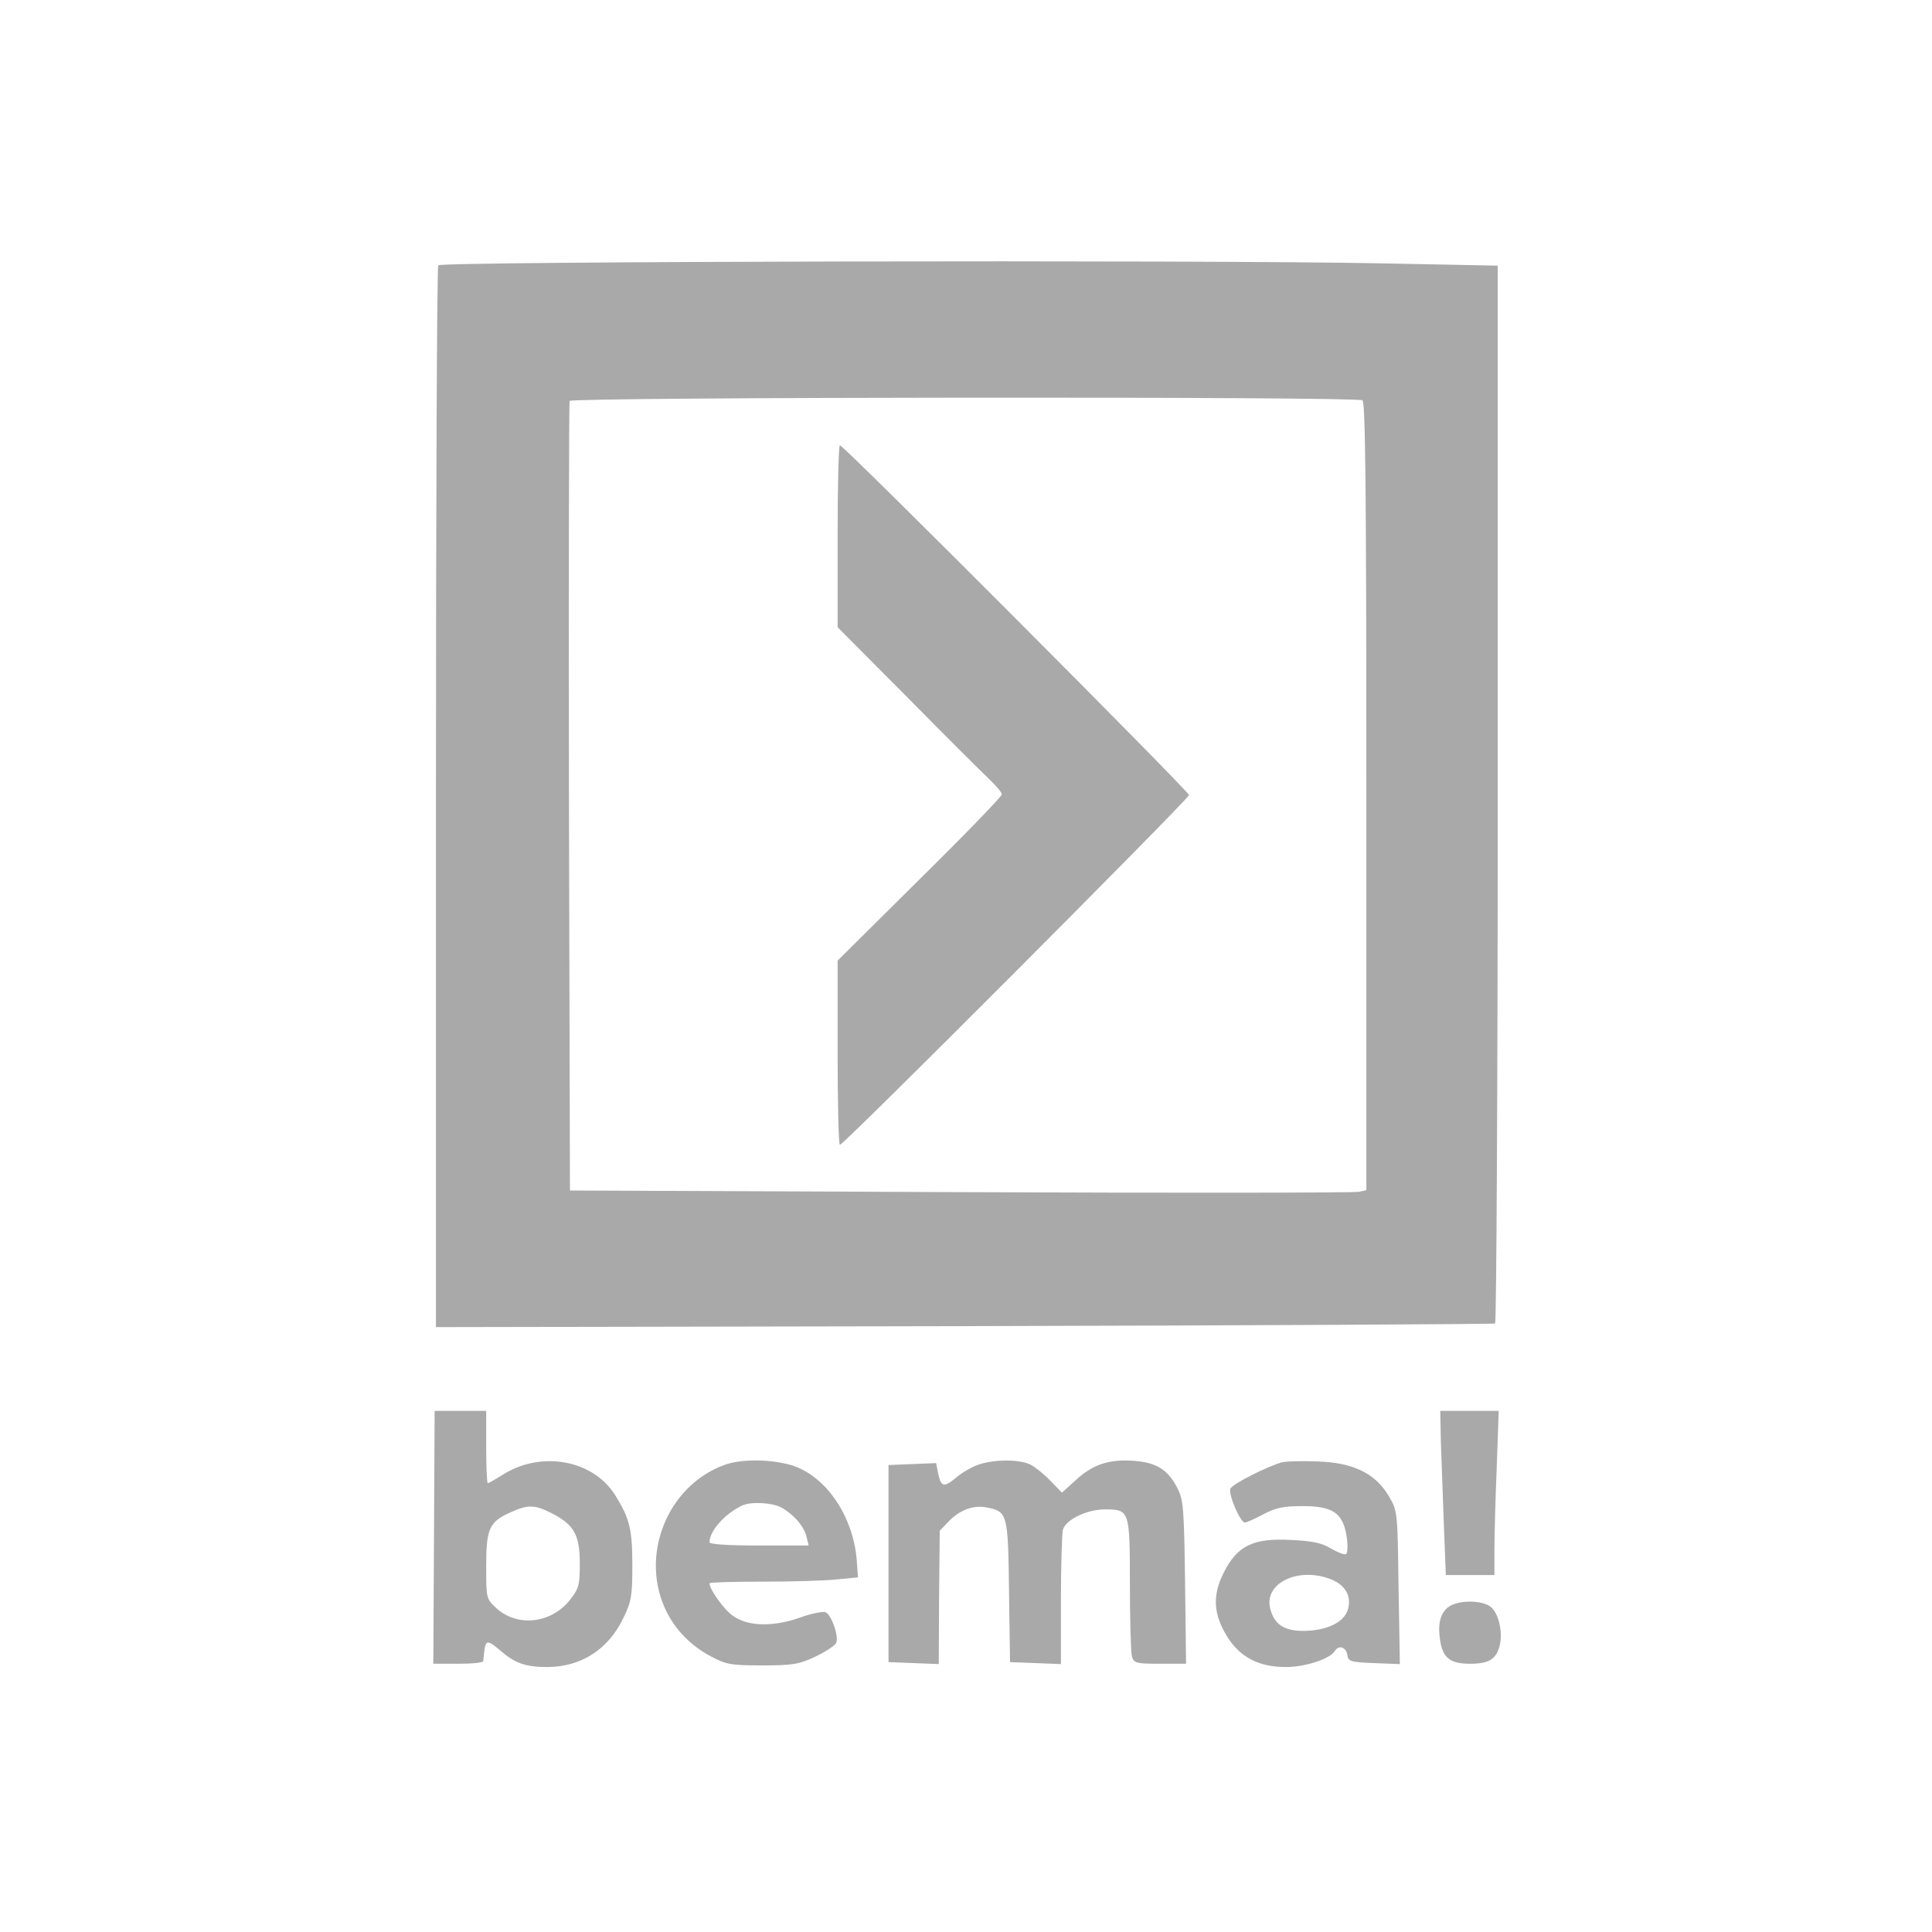
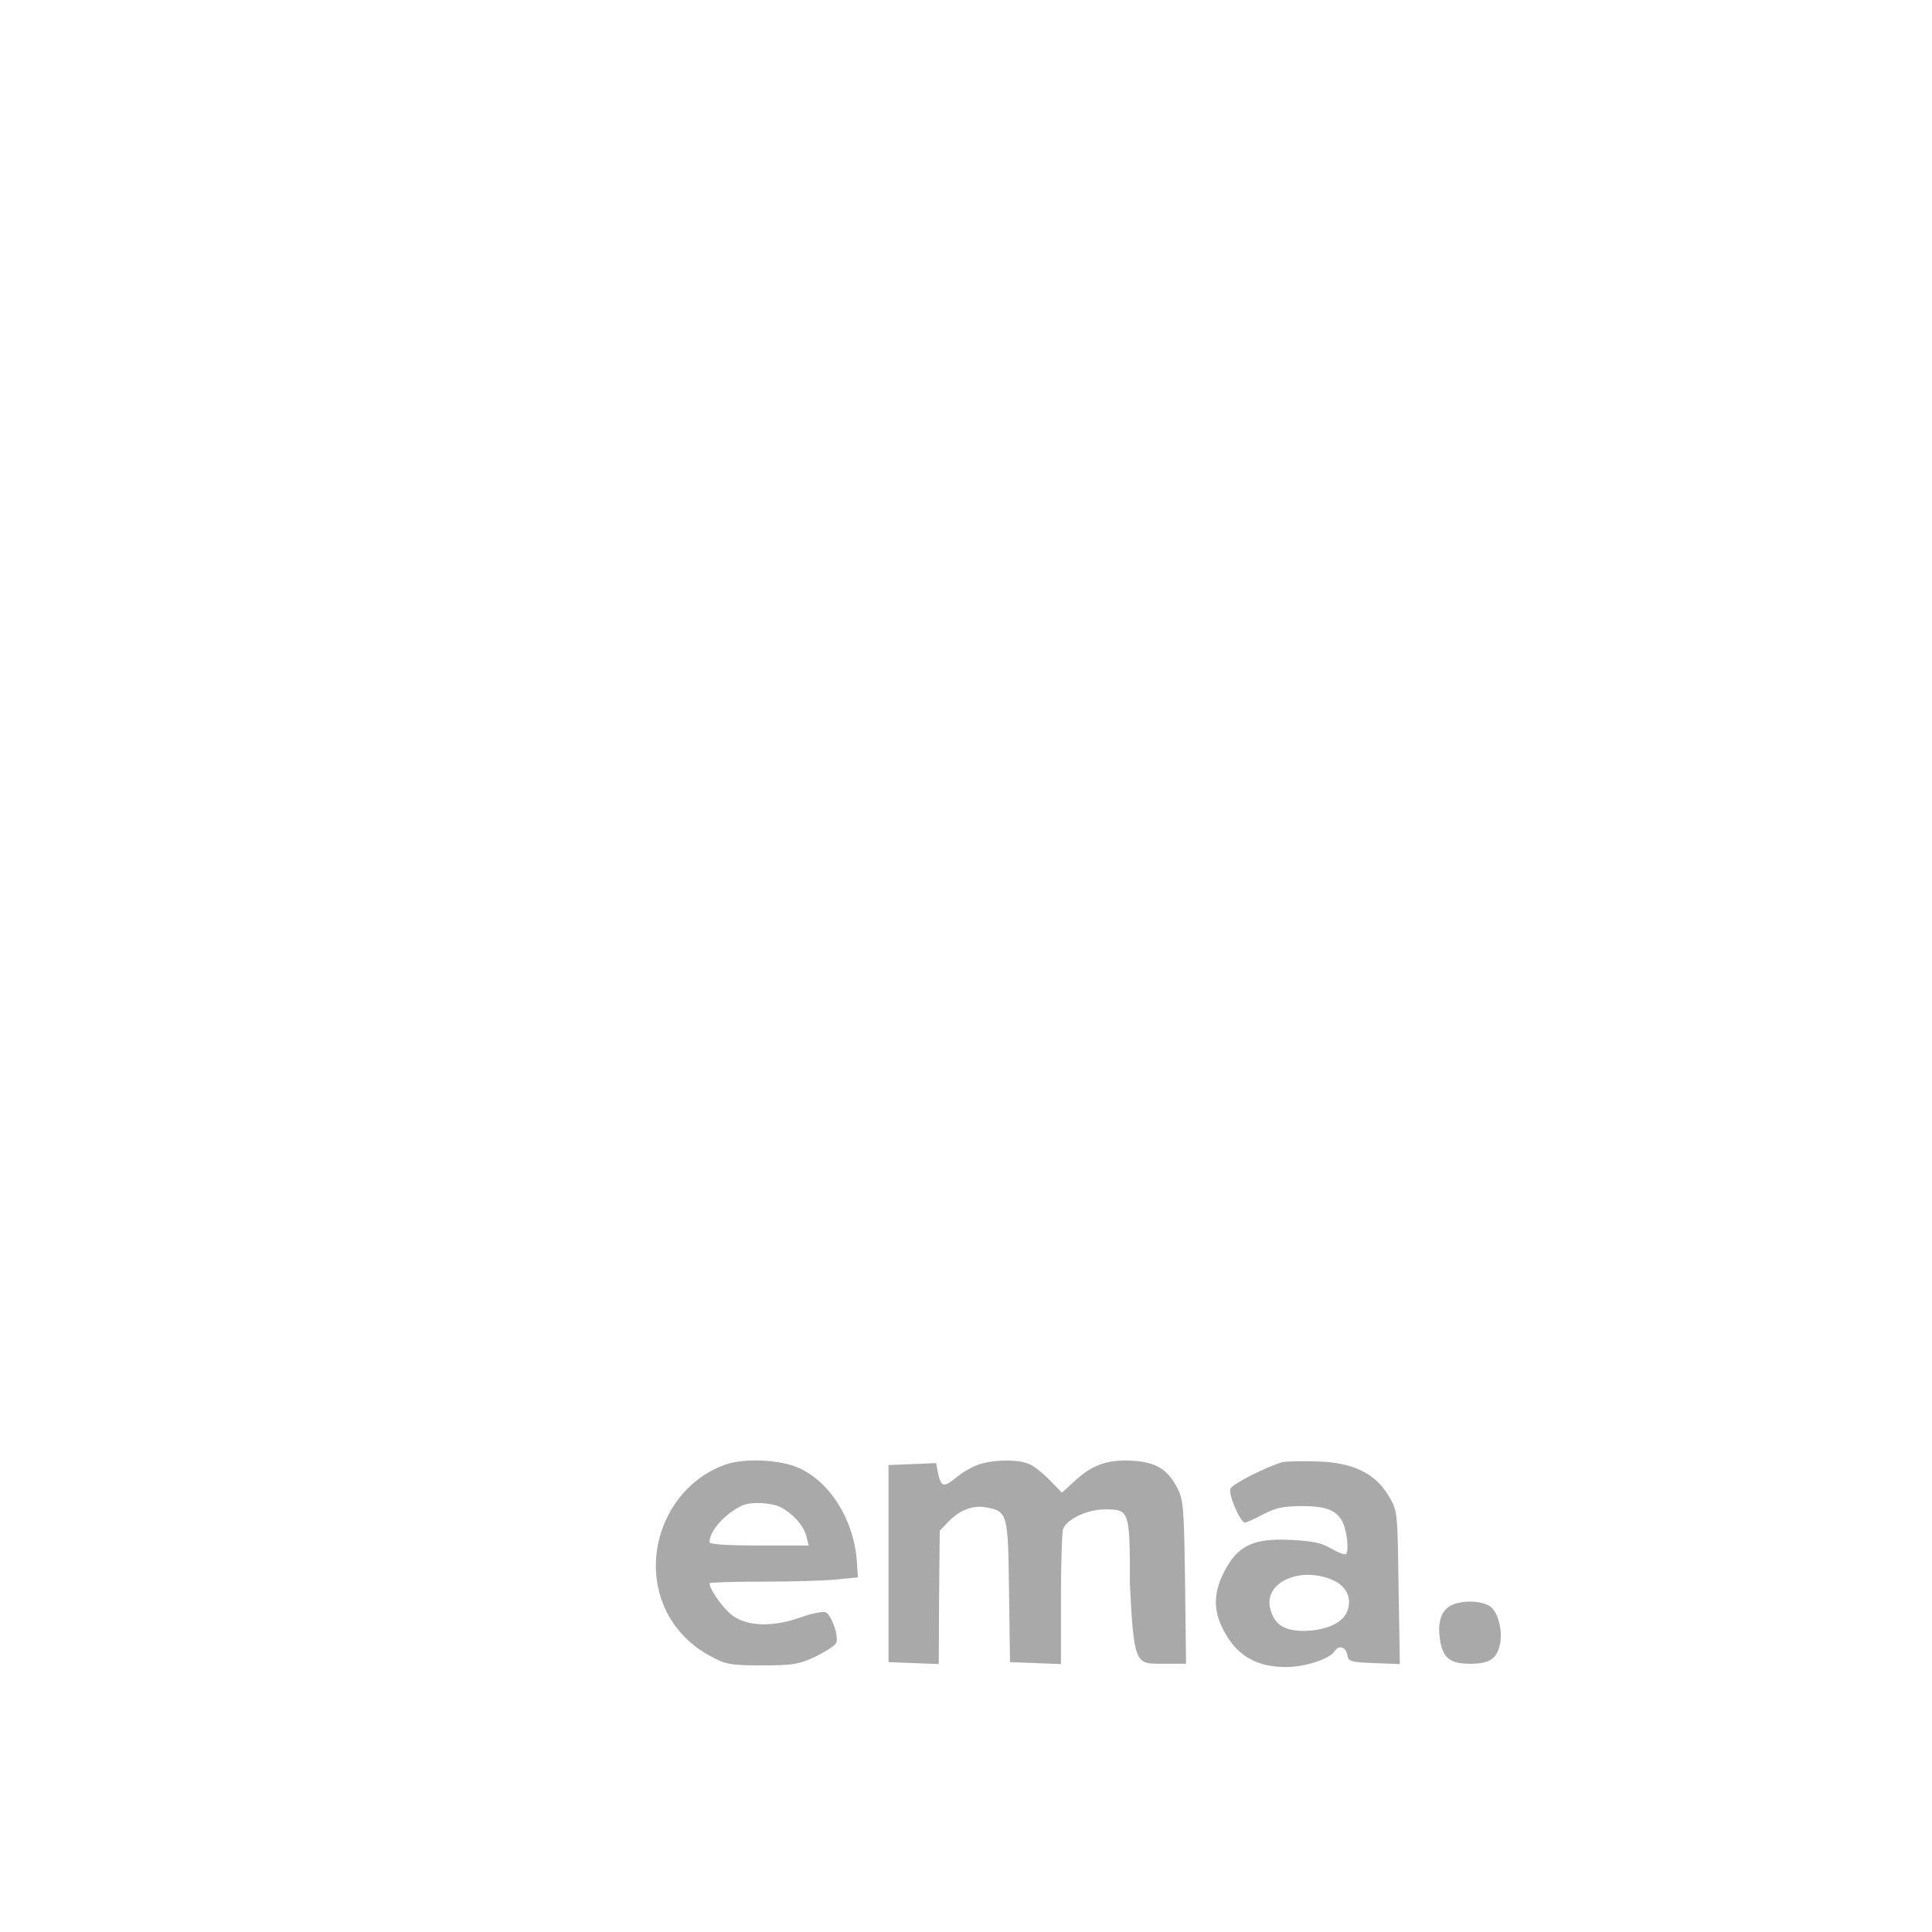
<svg xmlns="http://www.w3.org/2000/svg" width="700" height="700" viewBox="0 0 700 700" fill="none">
-   <path d="M158.786 96.126C158.31 96.84 157.953 183.588 157.953 289.137V480.839L349.293 480.482C454.602 480.244 541.229 479.768 541.705 479.53C542.181 479.173 542.657 392.782 542.657 287.59V96.245L500.176 95.412C433.302 94.103 159.619 94.698 158.786 96.126ZM493.632 145.033C494.702 145.747 495.059 175.853 495.059 288.661V431.218L492.442 431.813C490.895 432.17 426.044 432.289 348.103 431.932L206.502 431.337L206.145 288.899C206.026 210.6 206.145 145.866 206.383 145.271C206.859 143.843 491.371 143.605 493.632 145.033Z" fill="#A9A9A9" />
-   <path d="M303.484 194.297V227.259L328.83 252.724C342.633 266.766 356.079 280.094 358.578 282.473C360.958 284.734 362.981 287.114 362.981 287.828C362.981 288.542 349.654 302.346 333.233 318.529L303.484 348.04V381.478C303.484 399.803 303.841 414.797 304.317 414.797C305.745 414.797 430.807 289.375 430.807 288.066C430.807 286.757 305.745 161.336 304.317 161.336C303.841 161.336 303.484 176.21 303.484 194.297Z" fill="#A9A9A9" />
-   <path d="M157.238 556.997L157 602.81H165.924C170.922 602.81 174.968 602.453 175.087 601.858C175.087 601.382 175.325 599.835 175.444 598.407C175.92 594.123 176.753 594.123 181.156 597.931C186.629 602.691 190.437 604 198.528 604C210.547 603.881 220.304 597.693 225.778 586.389C228.753 580.32 229.11 578.416 229.11 567.111C229.11 554.141 228.158 550.214 222.922 541.765C214.83 528.795 195.792 525.463 181.869 534.506C179.371 536.053 177.11 537.362 176.753 537.362C176.396 537.362 176.158 531.412 176.158 524.273V511.183H166.757H157.476L157.238 556.997ZM199.956 548.31C208.048 552.475 210.071 556.164 210.071 566.516C210.071 574.489 209.714 575.56 206.382 579.844C199.48 588.293 187.343 589.601 179.728 582.581C176.158 579.249 176.158 579.011 176.158 567.468C176.158 553.903 177.229 551.404 184.963 547.953C191.27 545.097 193.65 545.097 199.956 548.31Z" fill="#A9A9A9" />
-   <path d="M522.066 522.726C522.304 529.152 522.78 542.598 523.137 552.475L523.851 570.681H532.656H541.462V561.399C541.462 556.402 541.819 542.955 542.295 531.65L543.009 511.183H532.418H521.828L522.066 522.726Z" fill="#A9A9A9" />
  <path d="M262.662 530.698C241.481 538.314 231.367 564.255 241.719 584.365C245.17 591.029 250.644 596.503 257.664 600.192C263.019 603.048 264.804 603.405 276.108 603.405C287.175 603.405 289.435 603.048 295.504 600.192C299.193 598.407 302.644 596.146 303.001 595.194C303.953 592.695 301.216 584.96 299.074 584.127C298.122 583.77 293.838 584.603 289.673 586.15C278.964 589.839 269.326 589.244 264.09 584.246C260.877 581.153 257.069 575.56 257.069 573.656C257.069 573.299 265.875 573.061 276.584 573.061C287.175 573.061 299.312 572.704 303.477 572.228L310.854 571.514L310.378 564.85C308.95 548.905 298.955 534.506 286.58 530.817C279.083 528.675 268.731 528.556 262.662 530.698ZM283.01 546.168C287.413 548.548 291.22 552.832 292.172 556.639L293.005 559.971H275.037C263.257 559.971 257.069 559.495 257.069 558.781C257.069 554.616 262.781 548.31 268.969 545.454C272.063 544.026 279.678 544.383 283.01 546.168Z" fill="#A9A9A9" />
-   <path d="M354.407 530.698C352.027 531.531 348.338 533.673 346.315 535.458C341.913 539.028 340.961 538.79 339.89 533.792L339.176 530.103L330.608 530.46L321.922 530.817V566.516V602.215L331.084 602.572L340.128 602.929L340.247 578.773L340.485 554.616L343.579 551.403C347.624 547.12 352.622 545.216 357.382 546.168C365.116 547.596 365.235 548.429 365.592 576.75L365.949 602.215L375.231 602.572L384.393 602.929V579.963C384.393 567.349 384.75 555.806 385.107 554.259C386.178 550.571 393.793 546.882 400.338 546.882C409.263 546.882 409.382 547.239 409.382 574.013C409.382 586.864 409.738 598.645 410.095 600.073C410.809 602.572 411.523 602.81 420.329 602.81H429.729L429.372 573.299C429.015 546.644 428.777 543.431 426.635 539.266C423.185 532.483 419.02 529.865 410.69 529.27C401.766 528.675 395.935 530.579 389.748 536.291L384.75 540.813L380.704 536.648C378.443 534.268 375.231 531.65 373.446 530.698C369.519 528.675 360.238 528.675 354.407 530.698Z" fill="#A9A9A9" />
+   <path d="M354.407 530.698C352.027 531.531 348.338 533.673 346.315 535.458C341.913 539.028 340.961 538.79 339.89 533.792L339.176 530.103L330.608 530.46L321.922 530.817V566.516V602.215L331.084 602.572L340.128 602.929L340.247 578.773L340.485 554.616L343.579 551.403C347.624 547.12 352.622 545.216 357.382 546.168C365.116 547.596 365.235 548.429 365.592 576.75L365.949 602.215L375.231 602.572L384.393 602.929V579.963C384.393 567.349 384.75 555.806 385.107 554.259C386.178 550.571 393.793 546.882 400.338 546.882C409.263 546.882 409.382 547.239 409.382 574.013C410.809 602.572 411.523 602.81 420.329 602.81H429.729L429.372 573.299C429.015 546.644 428.777 543.431 426.635 539.266C423.185 532.483 419.02 529.865 410.69 529.27C401.766 528.675 395.935 530.579 389.748 536.291L384.75 540.813L380.704 536.648C378.443 534.268 375.231 531.65 373.446 530.698C369.519 528.675 360.238 528.675 354.407 530.698Z" fill="#A9A9A9" />
  <path d="M464.719 529.747C459.364 531.175 446.394 537.719 445.799 539.385C444.966 541.408 449.369 551.642 451.035 551.642C451.63 551.642 454.604 550.333 457.698 548.667C462.22 546.287 464.957 545.692 471.977 545.692C482.925 545.692 486.613 548.191 487.922 556.759C488.398 559.853 488.279 562.708 487.684 563.065C487.089 563.422 484.71 562.47 482.211 561.042C478.879 559.02 475.428 558.306 467.694 557.949C454.128 557.235 448.417 559.972 443.538 569.491C439.254 577.702 439.492 584.723 444.609 592.933C449.25 600.43 456.032 604 465.909 604C472.929 604 481.973 601.025 483.639 598.169C485.067 595.908 487.684 596.741 488.16 599.597C488.517 601.977 489.231 602.215 497.799 602.572L507.199 602.929L506.723 575.203C506.366 547.596 506.366 547.477 503.153 542.003C498.275 533.792 490.183 529.866 477.213 529.509C471.62 529.271 466.028 529.509 464.719 529.747ZM482.568 572.347C487.684 574.489 489.826 578.654 488.279 583.414C486.732 587.936 480.664 590.791 472.334 590.91C465.195 590.91 461.625 588.531 460.197 582.7C457.936 573.418 470.787 567.468 482.568 572.347Z" fill="#A9A9A9" />
  <path d="M526.359 581.391C522.551 582.938 520.885 586.984 521.599 592.933C522.432 600.549 525.05 602.81 532.665 602.81C539.448 602.81 542.185 601.144 543.375 596.146C544.565 591.505 543.018 584.604 540.162 582.224C537.425 580.082 530.761 579.606 526.359 581.391Z" fill="#A9A9A9" />
</svg>